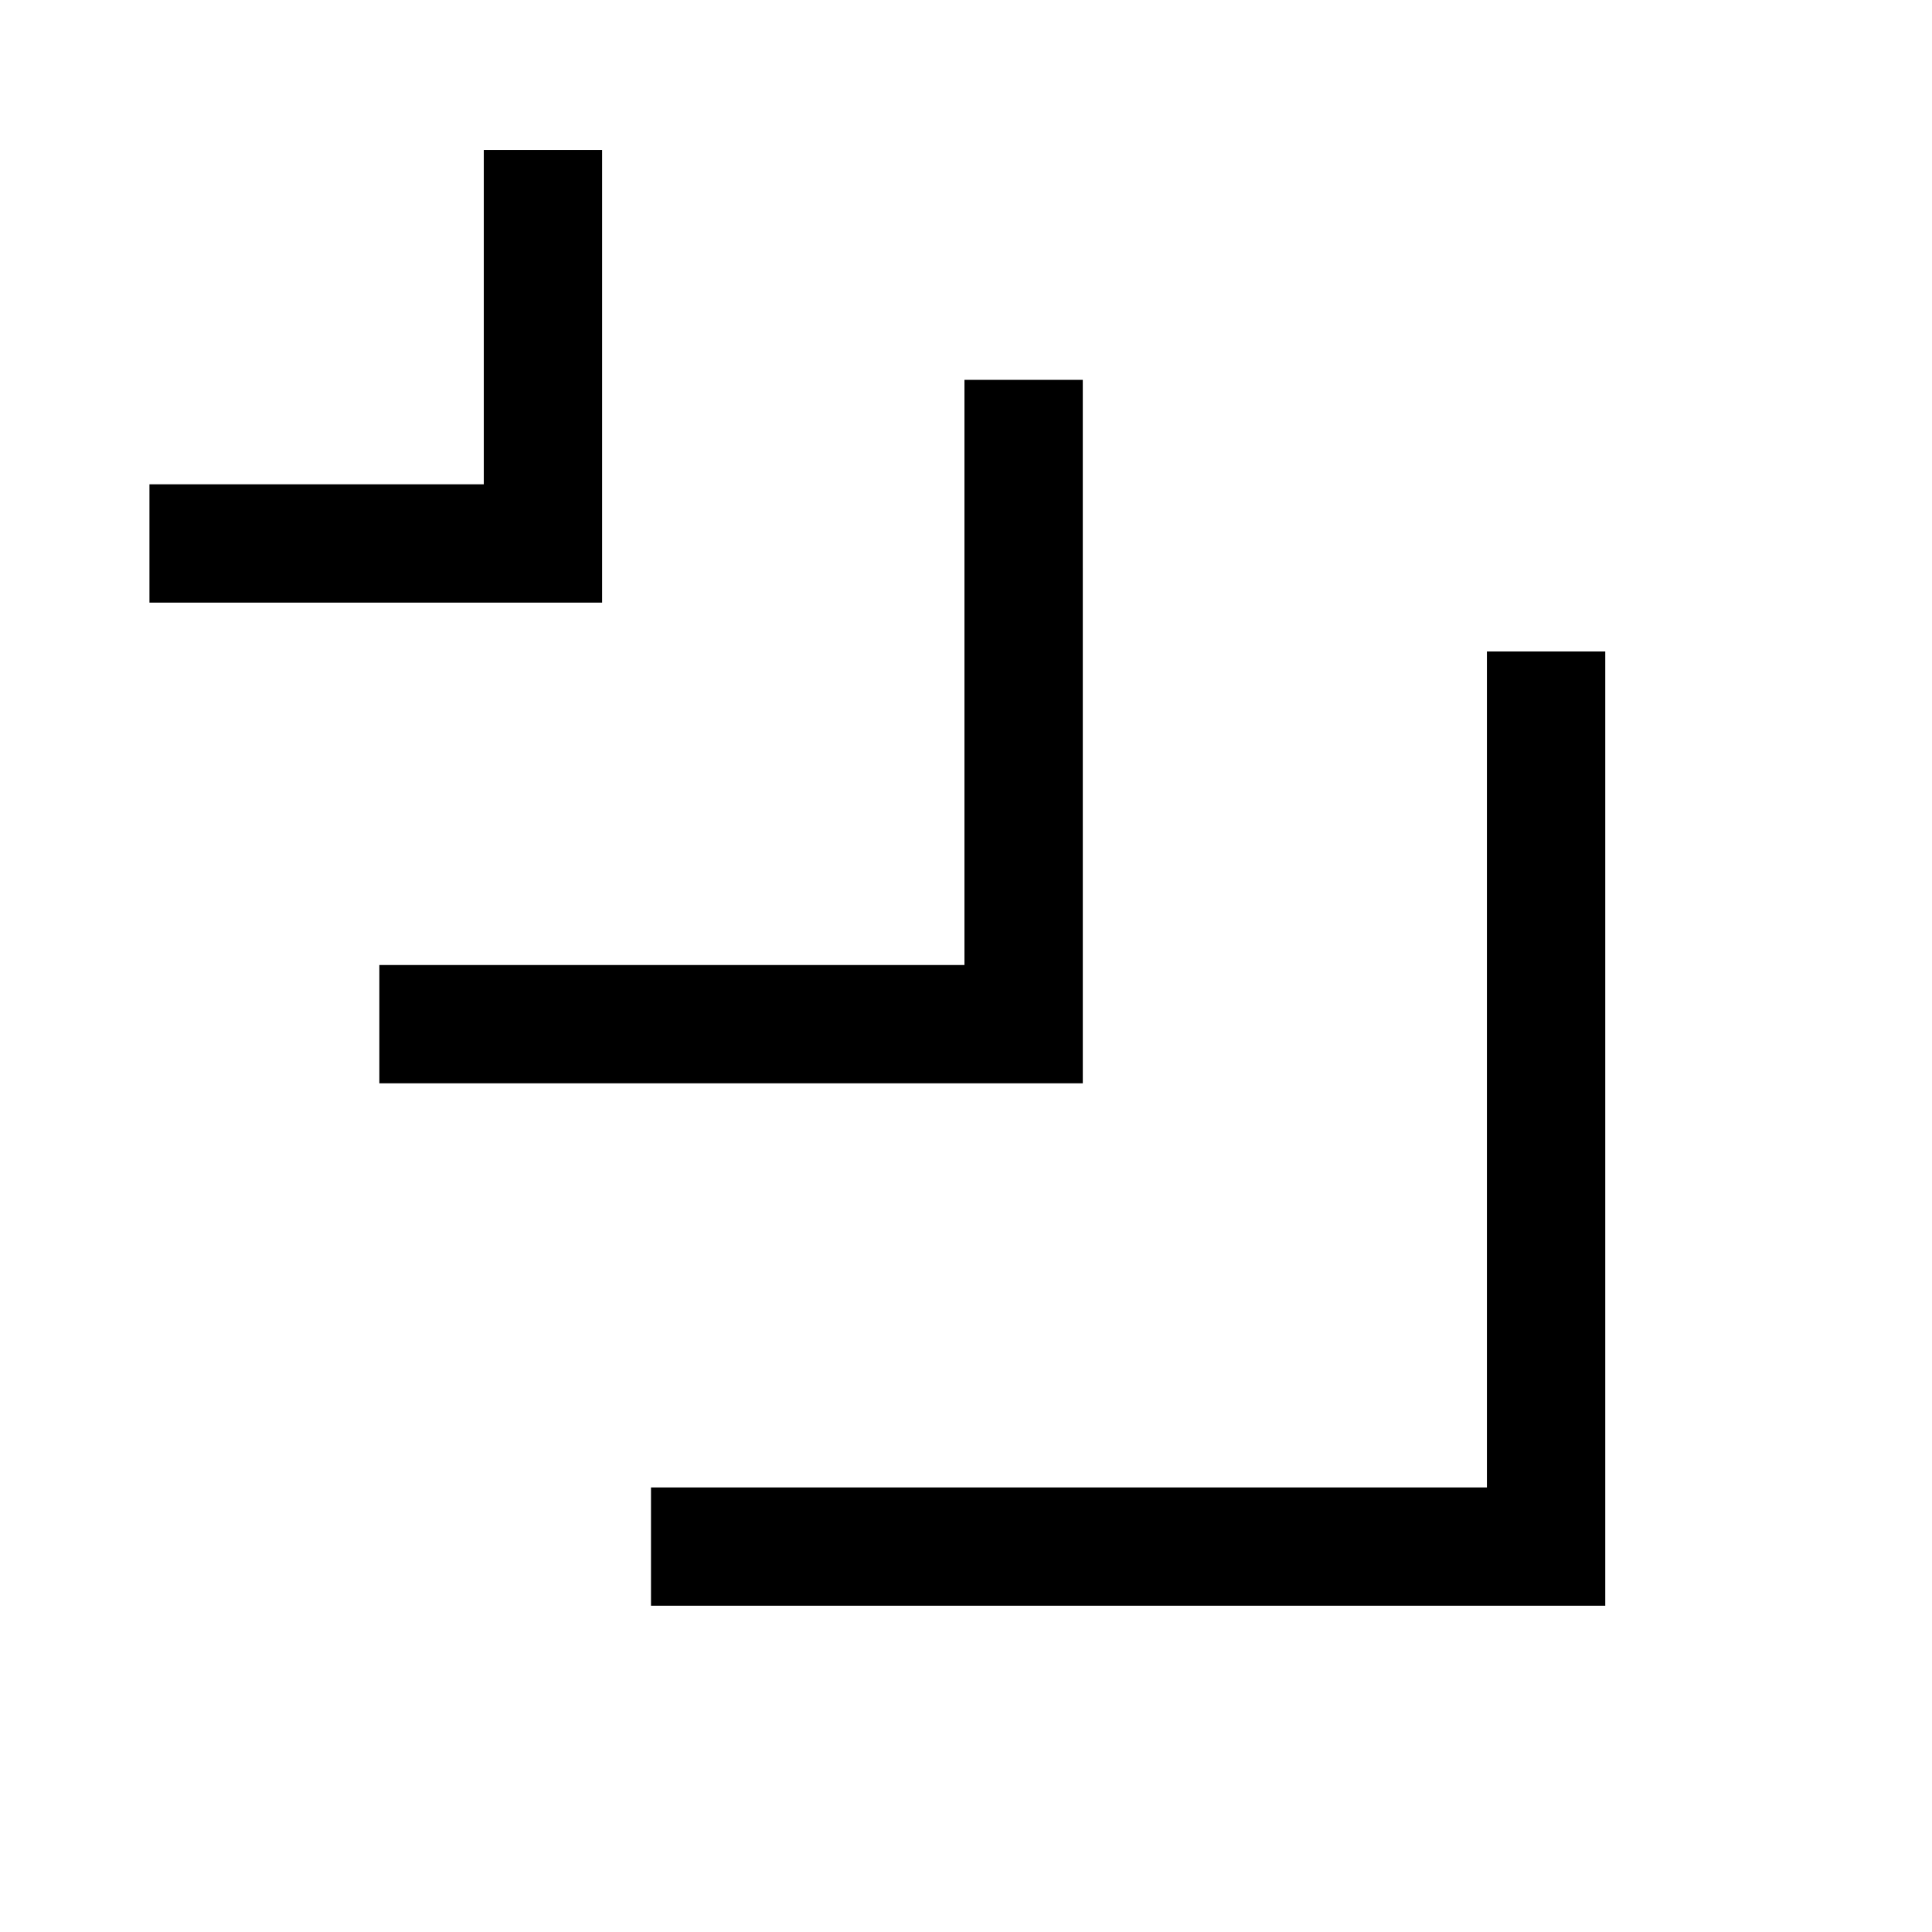
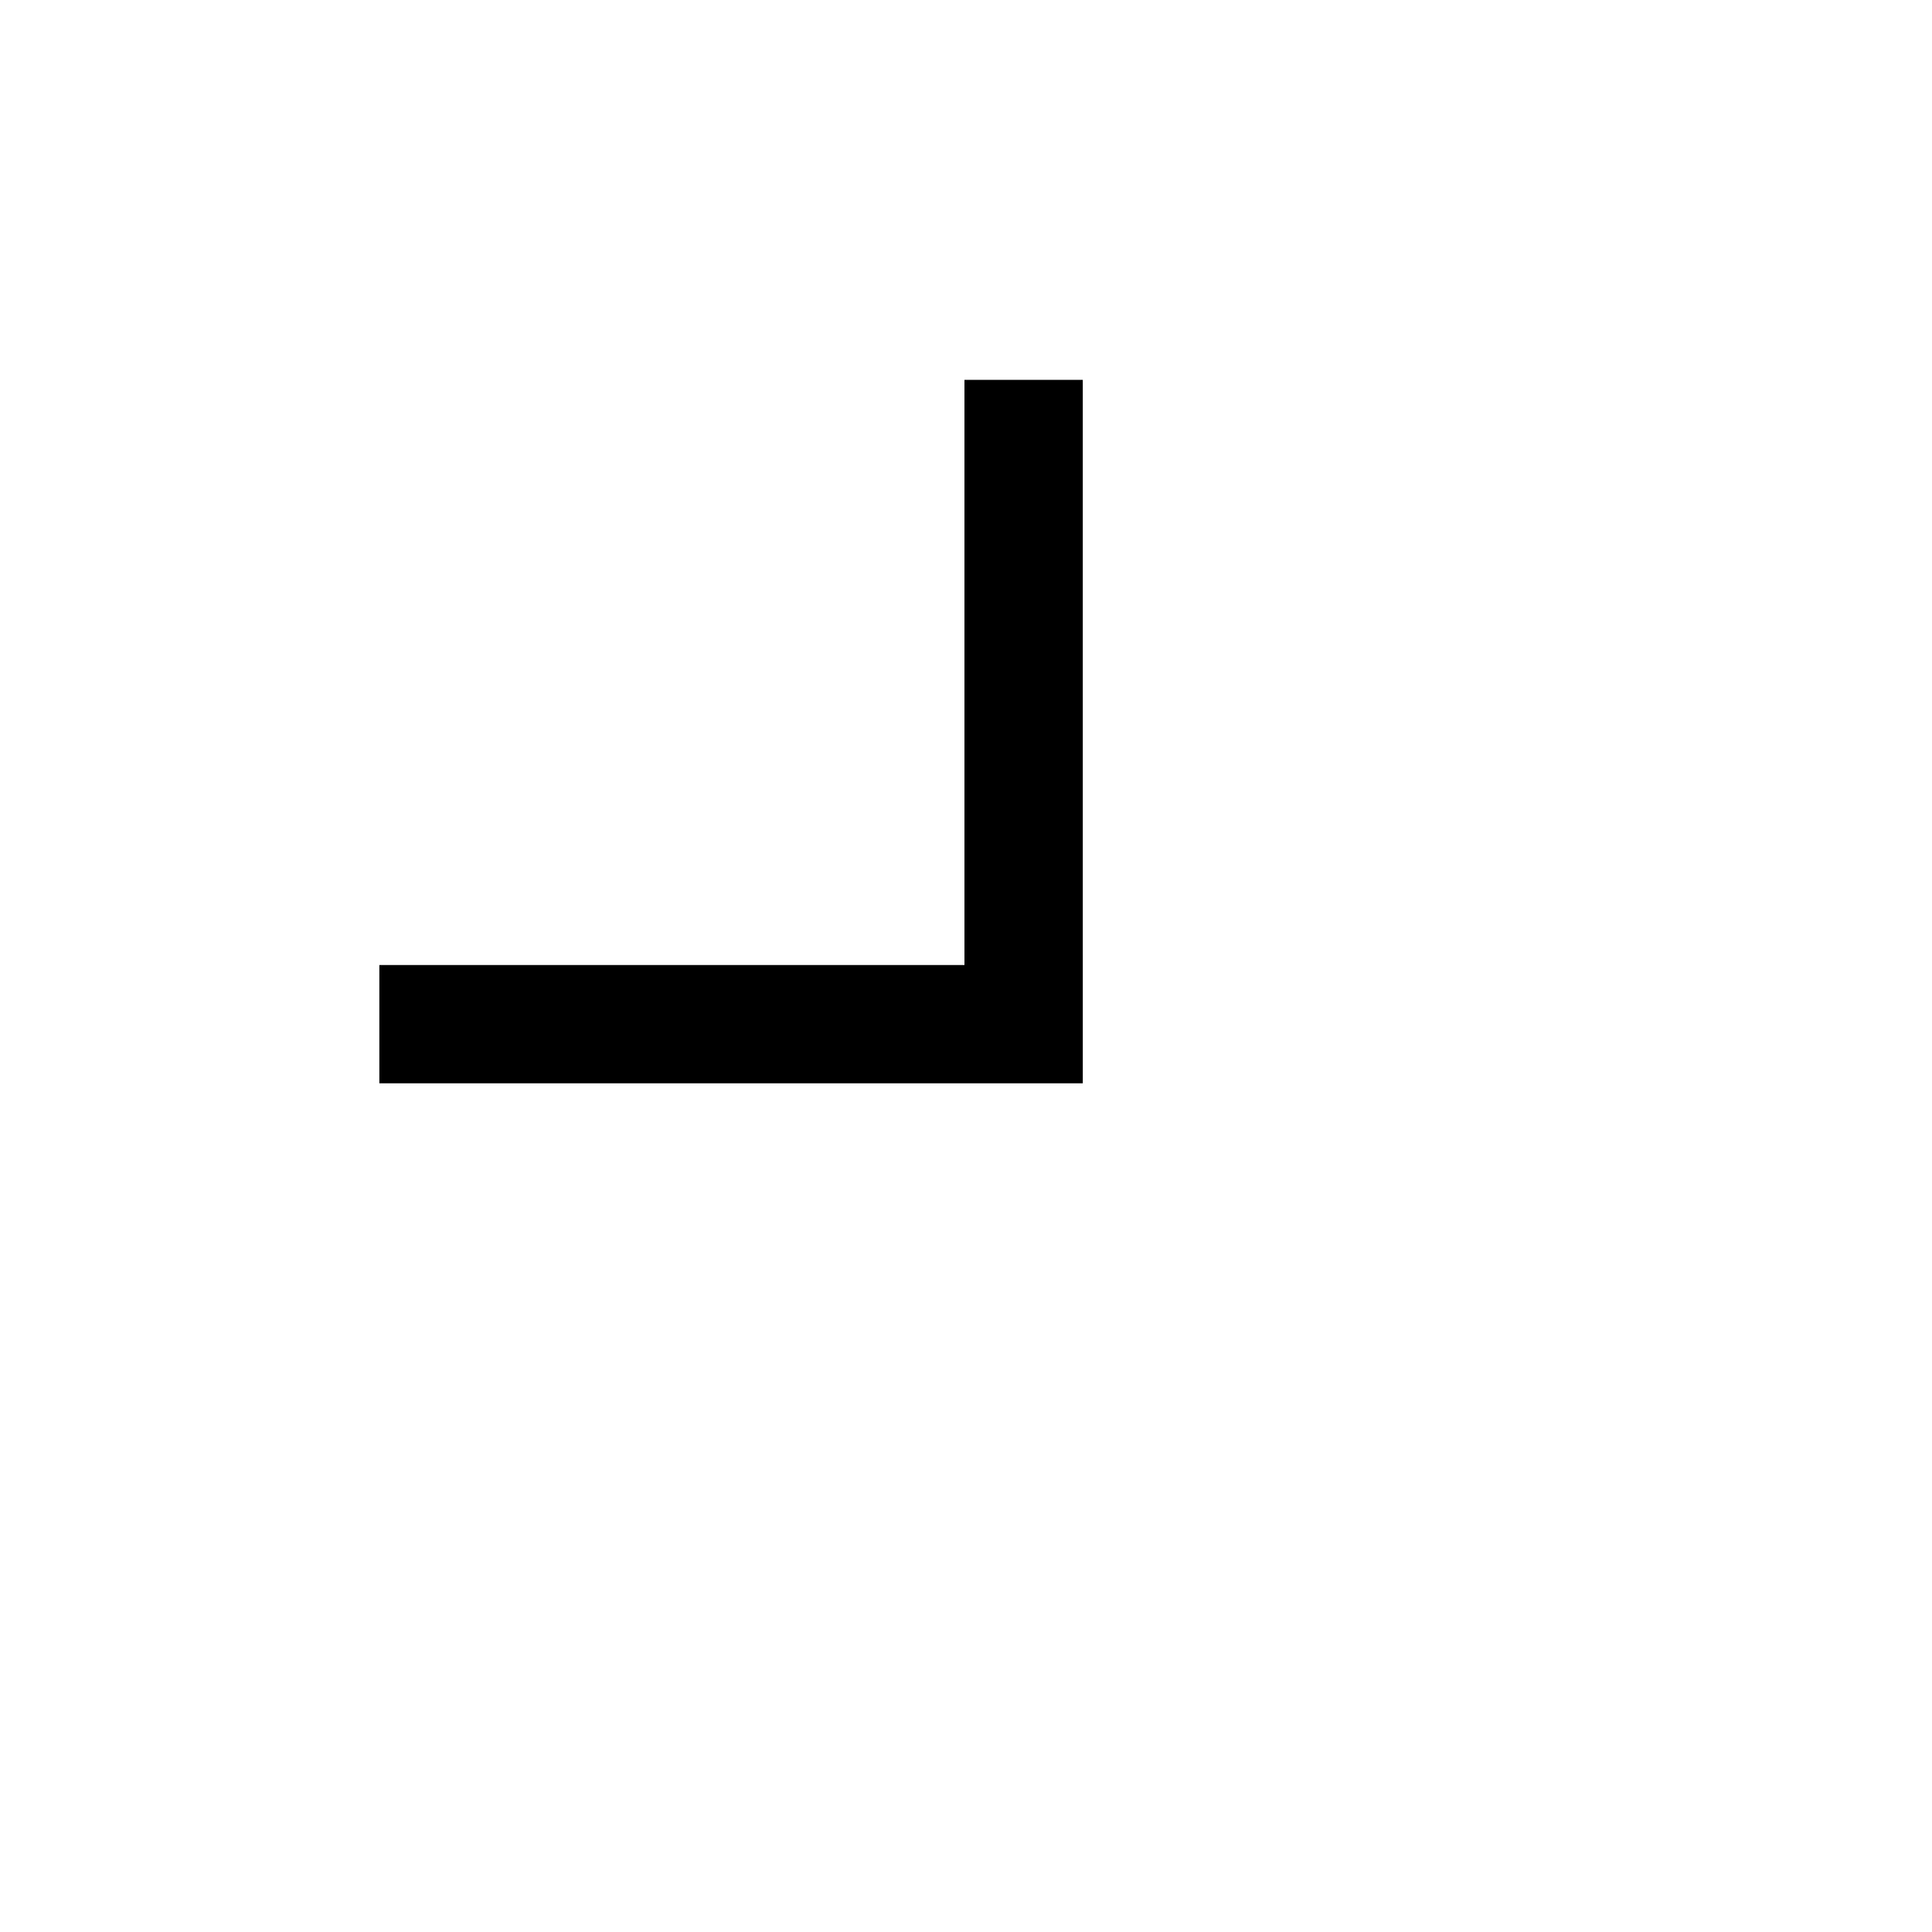
<svg xmlns="http://www.w3.org/2000/svg" fill="#000000" width="800px" height="800px" version="1.1" viewBox="144 144 512 512">
  <g>
-     <path d="m538.05 316.65v221.53h-221.53v31.355h252.89v-252.89z" />
-     <path d="m272.21 183.74v88.605h-88.605v31.355h119.96v-119.96z" />
    <path d="m399.59 244.66v155.08l-139.39-0.004h-15.668v31.355h186.42l-0.004-170.76v-15.668z" />
  </g>
</svg>